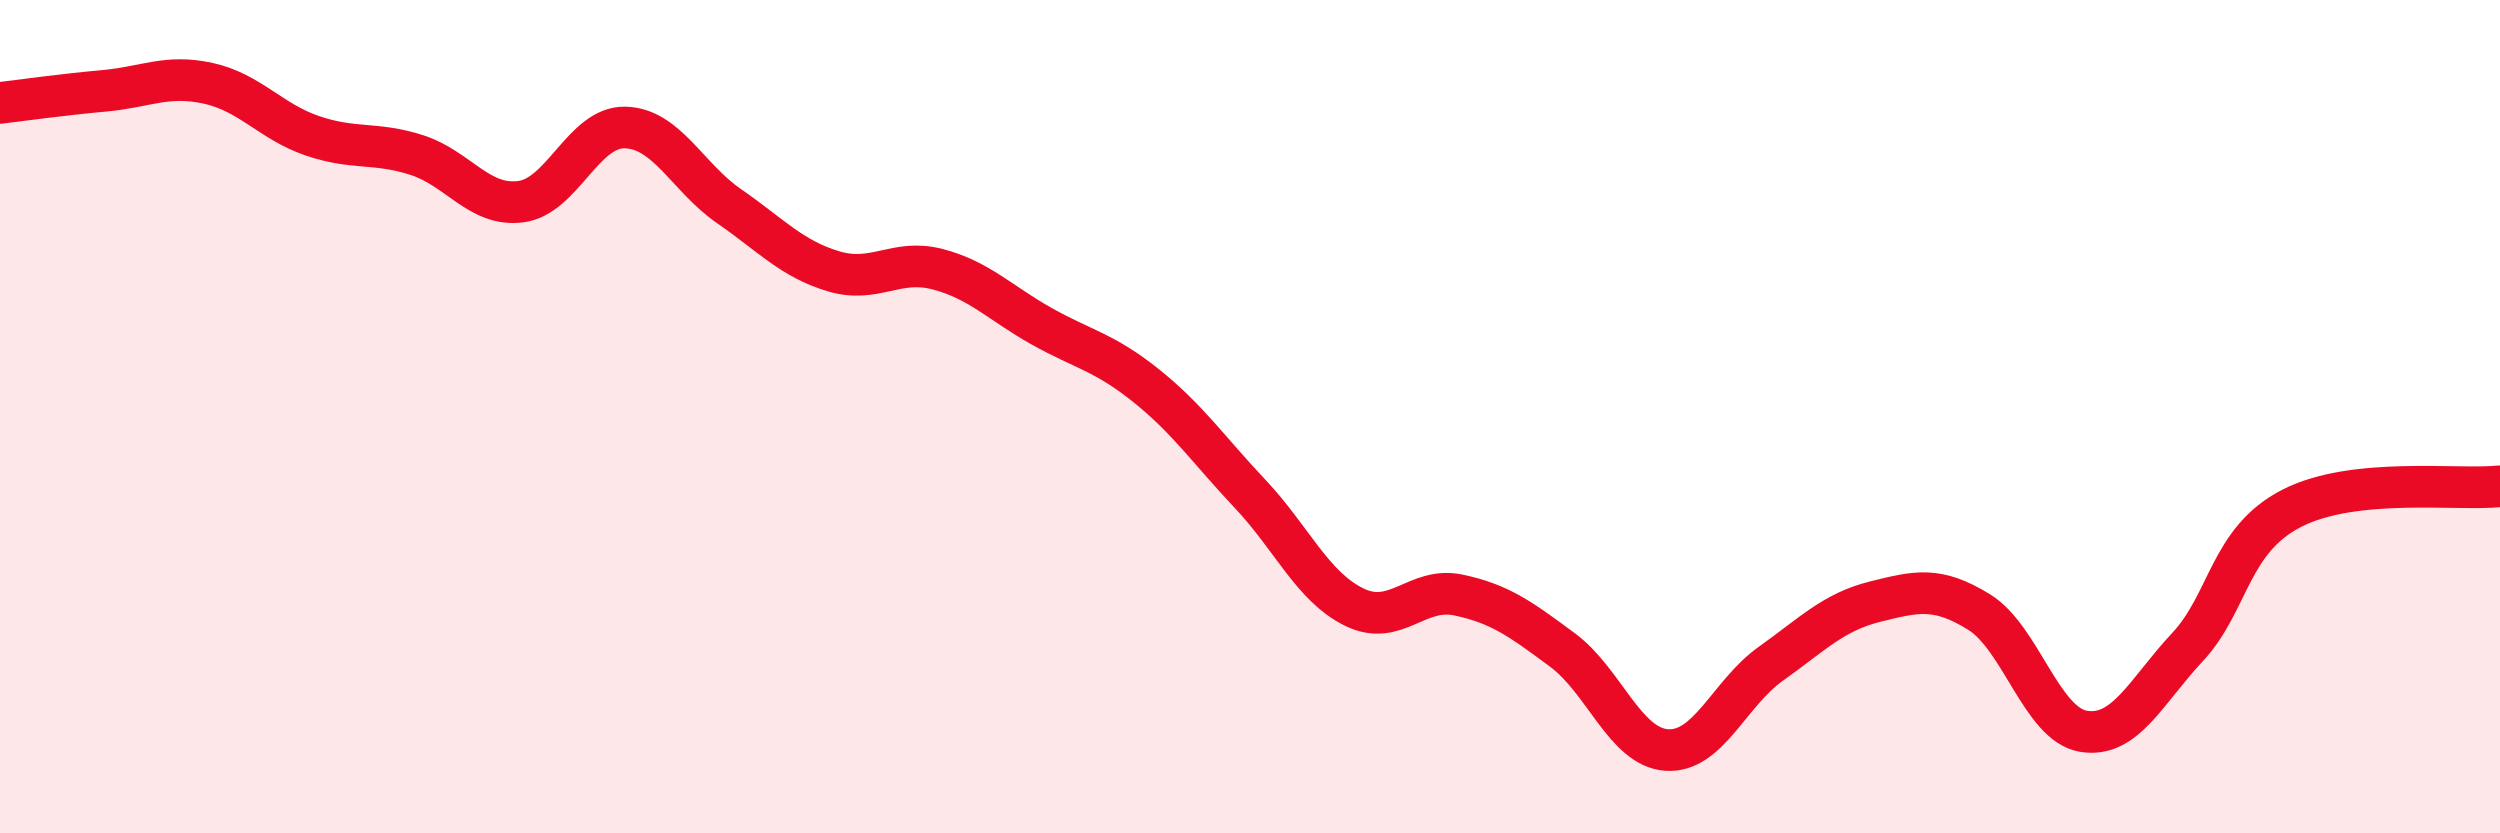
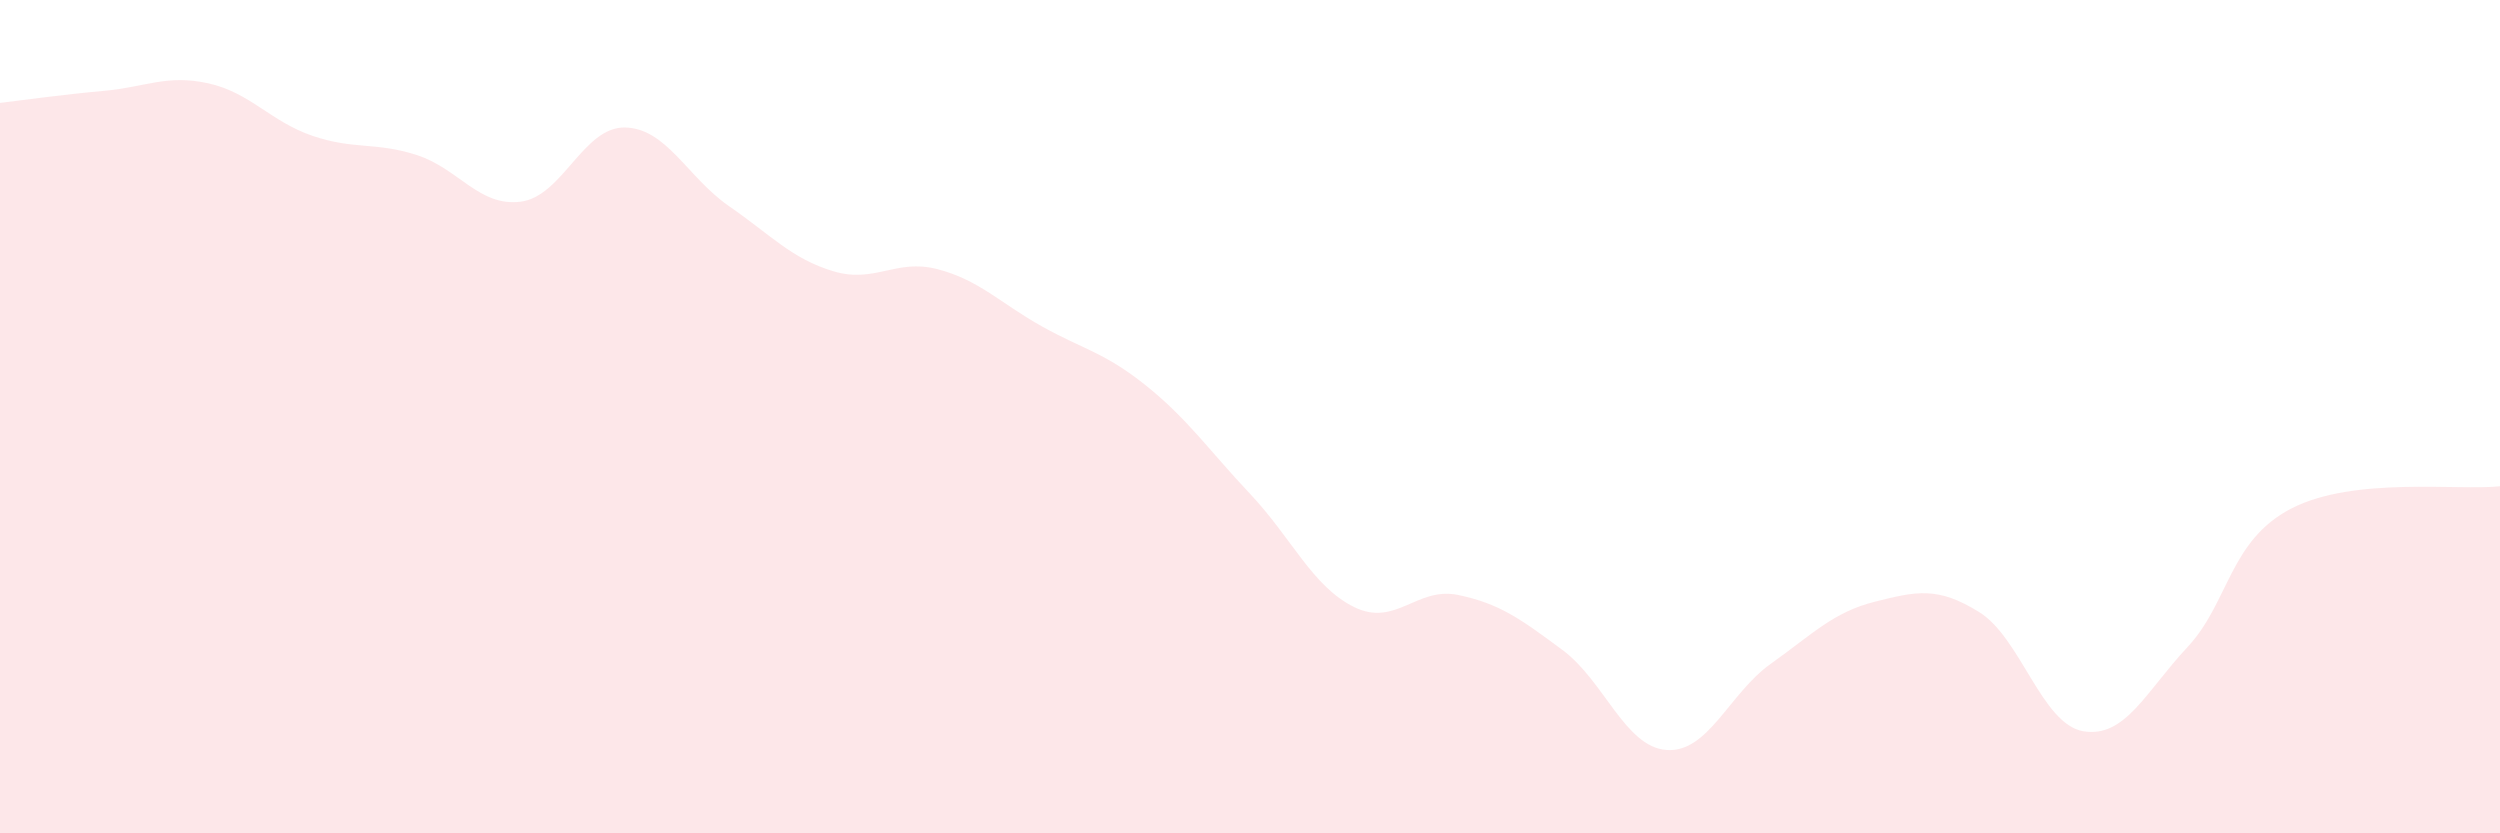
<svg xmlns="http://www.w3.org/2000/svg" width="60" height="20" viewBox="0 0 60 20">
  <path d="M 0,2.47 C 0.5,2.41 1.5,2.27 2.5,2.18 C 3.5,2.09 4,1.78 5,2 C 6,2.22 6.5,2.92 7.5,3.26 C 8.5,3.6 9,3.4 10,3.72 C 11,4.04 11.5,4.97 12.5,4.84 C 13.5,4.71 14,3.04 15,3.06 C 16,3.08 16.5,4.26 17.5,4.95 C 18.5,5.64 19,6.21 20,6.51 C 21,6.81 21.5,6.2 22.5,6.46 C 23.5,6.72 24,7.27 25,7.83 C 26,8.39 26.5,8.45 27.5,9.25 C 28.5,10.05 29,10.79 30,11.85 C 31,12.91 31.5,14.08 32.5,14.57 C 33.5,15.06 34,14.07 35,14.28 C 36,14.49 36.5,14.86 37.5,15.6 C 38.5,16.34 39,17.93 40,18 C 41,18.07 41.5,16.64 42.5,15.93 C 43.5,15.22 44,14.69 45,14.44 C 46,14.19 46.5,14.07 47.5,14.69 C 48.5,15.31 49,17.38 50,17.55 C 51,17.72 51.5,16.6 52.5,15.53 C 53.5,14.46 53.5,12.97 55,12.2 C 56.5,11.43 59,11.78 60,11.67L60 20L0 20Z" fill="#EB0A25" opacity="0.1" stroke-linecap="round" stroke-linejoin="round" />
-   <path d="M 0,2.47 C 0.5,2.41 1.5,2.27 2.5,2.18 C 3.5,2.09 4,1.78 5,2 C 6,2.22 6.5,2.92 7.5,3.26 C 8.5,3.6 9,3.4 10,3.72 C 11,4.04 11.5,4.97 12.5,4.84 C 13.5,4.71 14,3.04 15,3.06 C 16,3.08 16.5,4.26 17.5,4.95 C 18.5,5.64 19,6.21 20,6.51 C 21,6.81 21.5,6.2 22.5,6.46 C 23.5,6.72 24,7.27 25,7.83 C 26,8.39 26.5,8.45 27.5,9.25 C 28.5,10.05 29,10.79 30,11.85 C 31,12.91 31.5,14.08 32.5,14.57 C 33.5,15.06 34,14.07 35,14.28 C 36,14.49 36.5,14.86 37.5,15.6 C 38.5,16.34 39,17.93 40,18 C 41,18.07 41.5,16.64 42.5,15.93 C 43.5,15.22 44,14.69 45,14.44 C 46,14.19 46.5,14.07 47.5,14.69 C 48.5,15.31 49,17.38 50,17.55 C 51,17.72 51.5,16.6 52.5,15.53 C 53.5,14.46 53.5,12.97 55,12.2 C 56.5,11.43 59,11.78 60,11.67" stroke="#EB0A25" stroke-width="1" fill="none" stroke-linecap="round" stroke-linejoin="round" />
</svg>